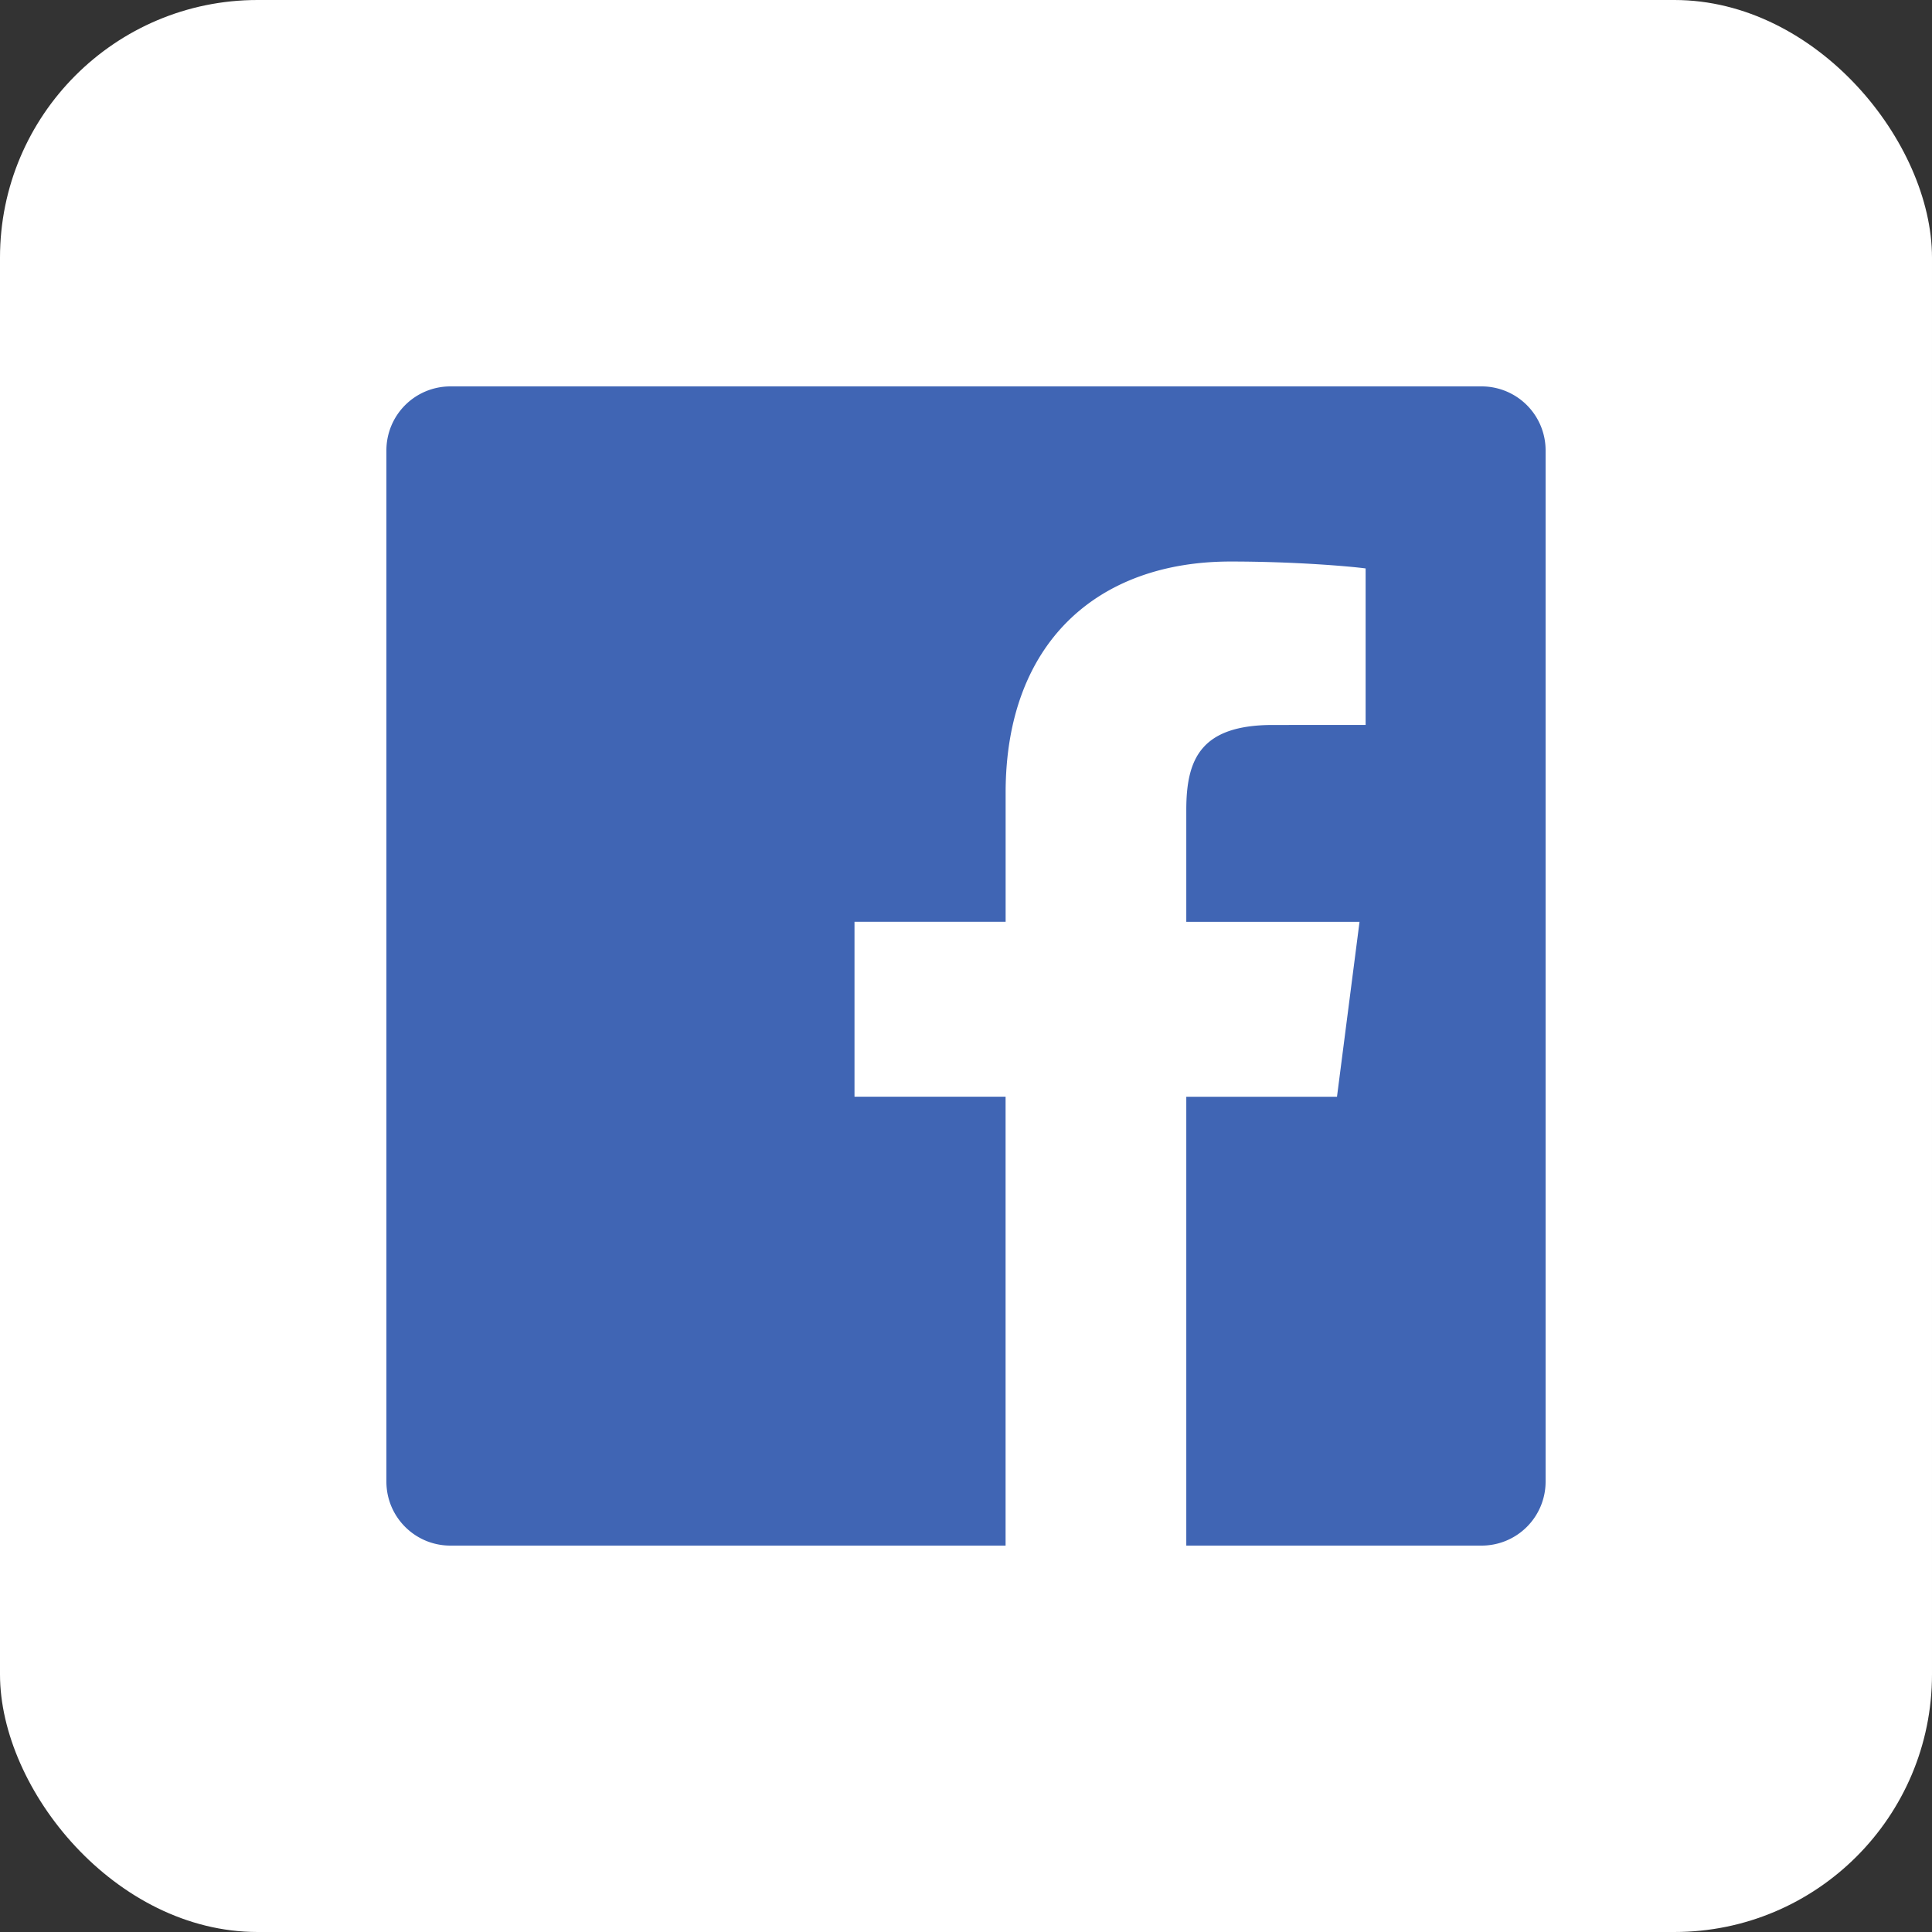
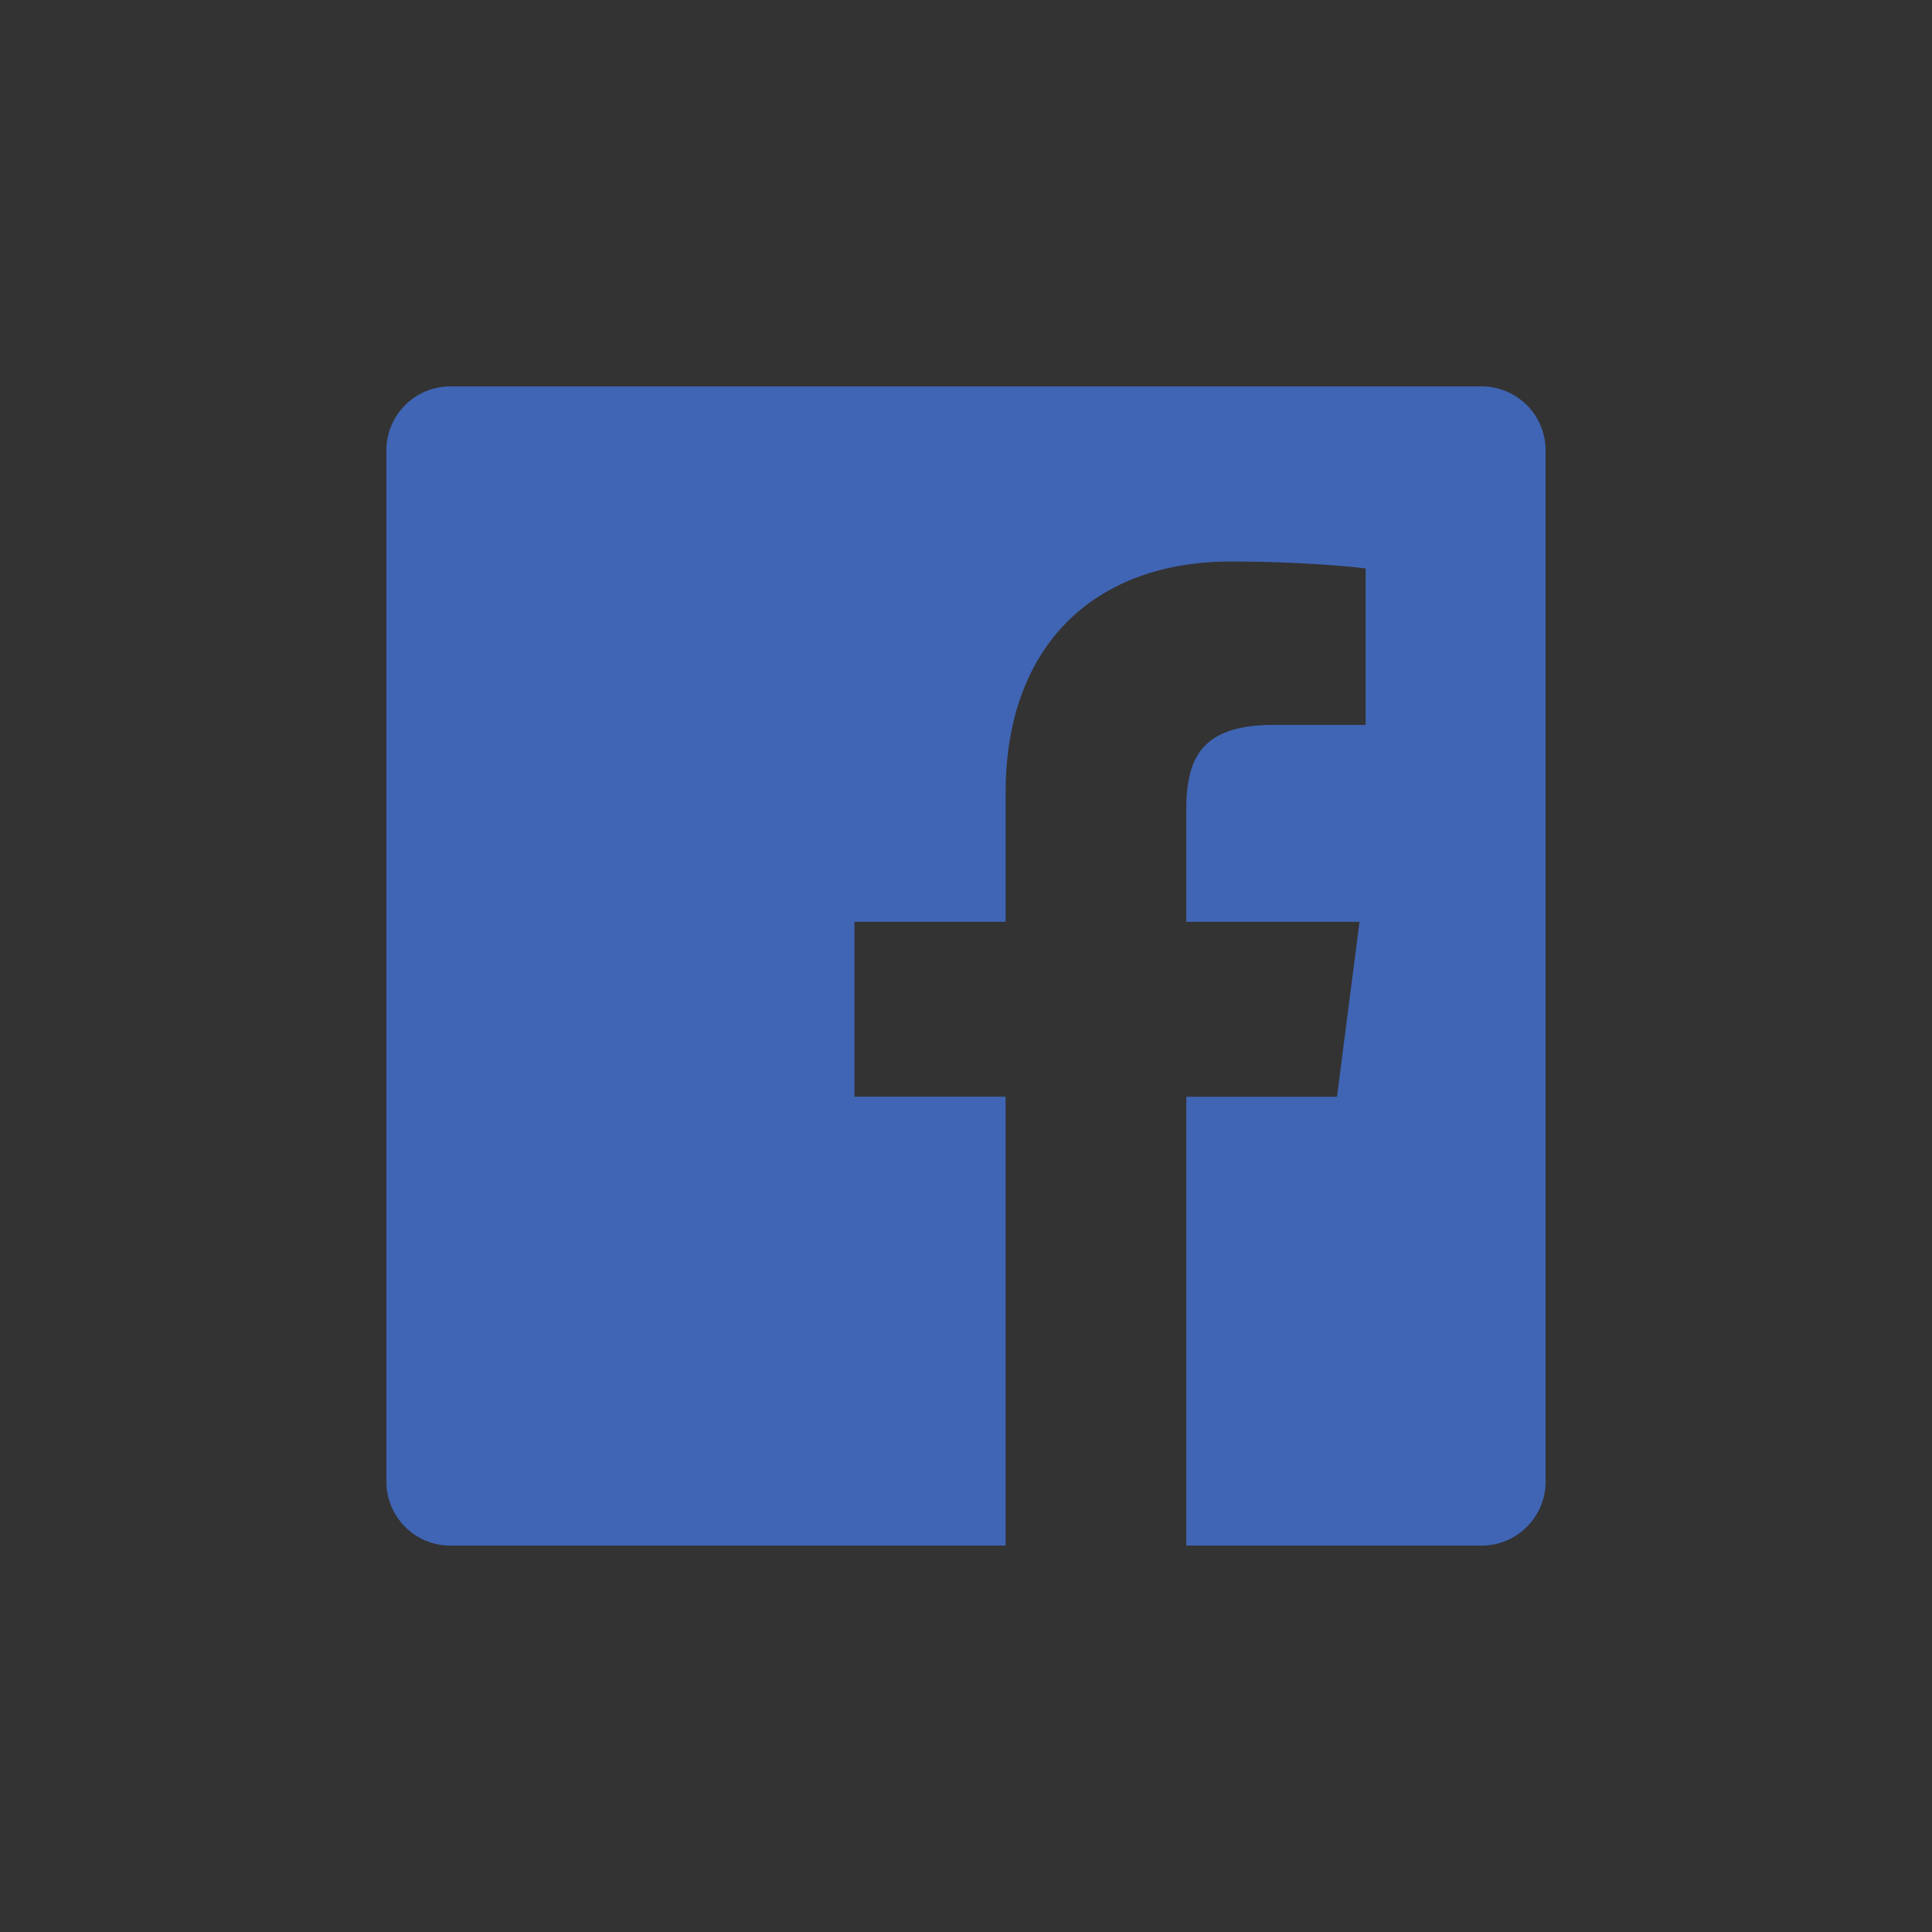
<svg xmlns="http://www.w3.org/2000/svg" height="45" viewBox="0 0 45 45" width="45">
  <rect x="0" y="0" width="45" height="45" fill="#333333" stroke="none" />
  <g fill="none">
-     <rect fill="#fff" height="45" rx="6" width="45" />
    <path d="M34.51 9H10.49A1.49 1.49 0 0 0 9 10.49v24.02c0 .823.667 1.49 1.49 1.49h12.932V25.544h-3.519V21.47h3.52v-3.004c0-3.488 2.13-5.387 5.24-5.387 1.491 0 2.772.111 3.145.161v3.645l-2.158.001c-1.692 0-2.019.804-2.019 1.983v2.603h4.035l-.525 4.074h-3.51V36h6.88A1.49 1.49 0 0 0 36 34.51V10.49A1.49 1.49 0 0 0 34.51 9z" fill="#4065b4" />
  </g>
</svg>